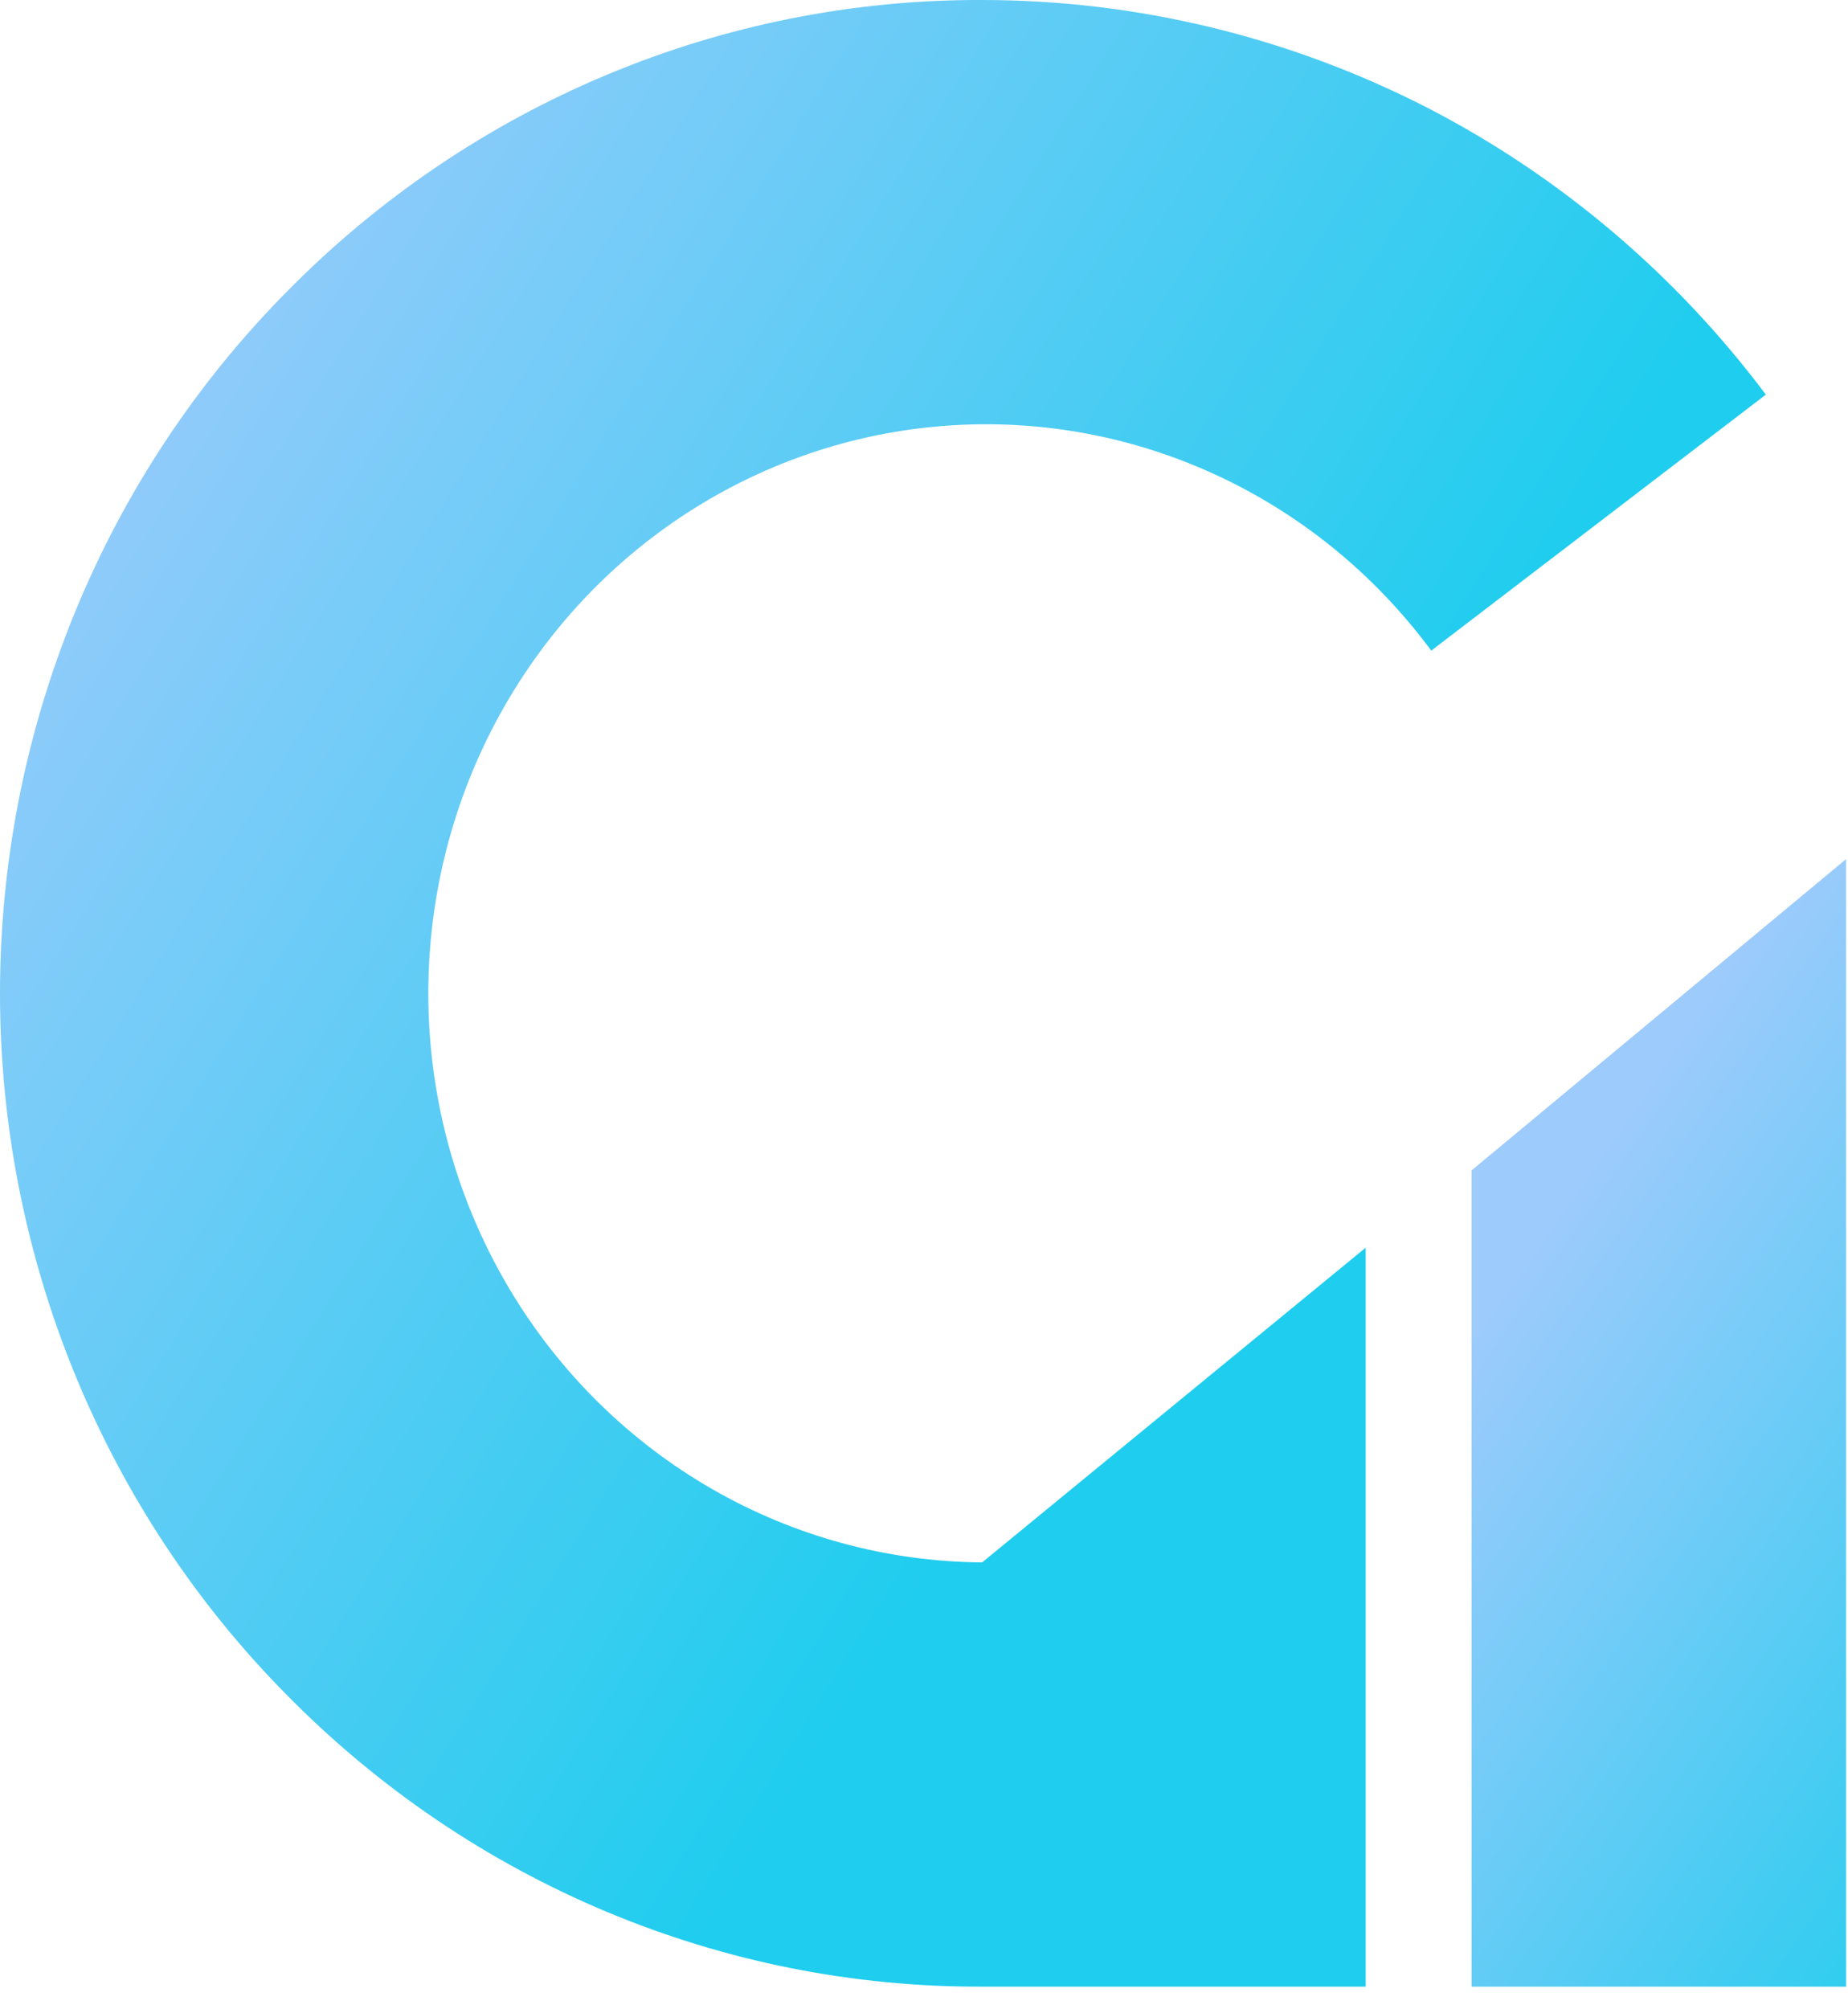
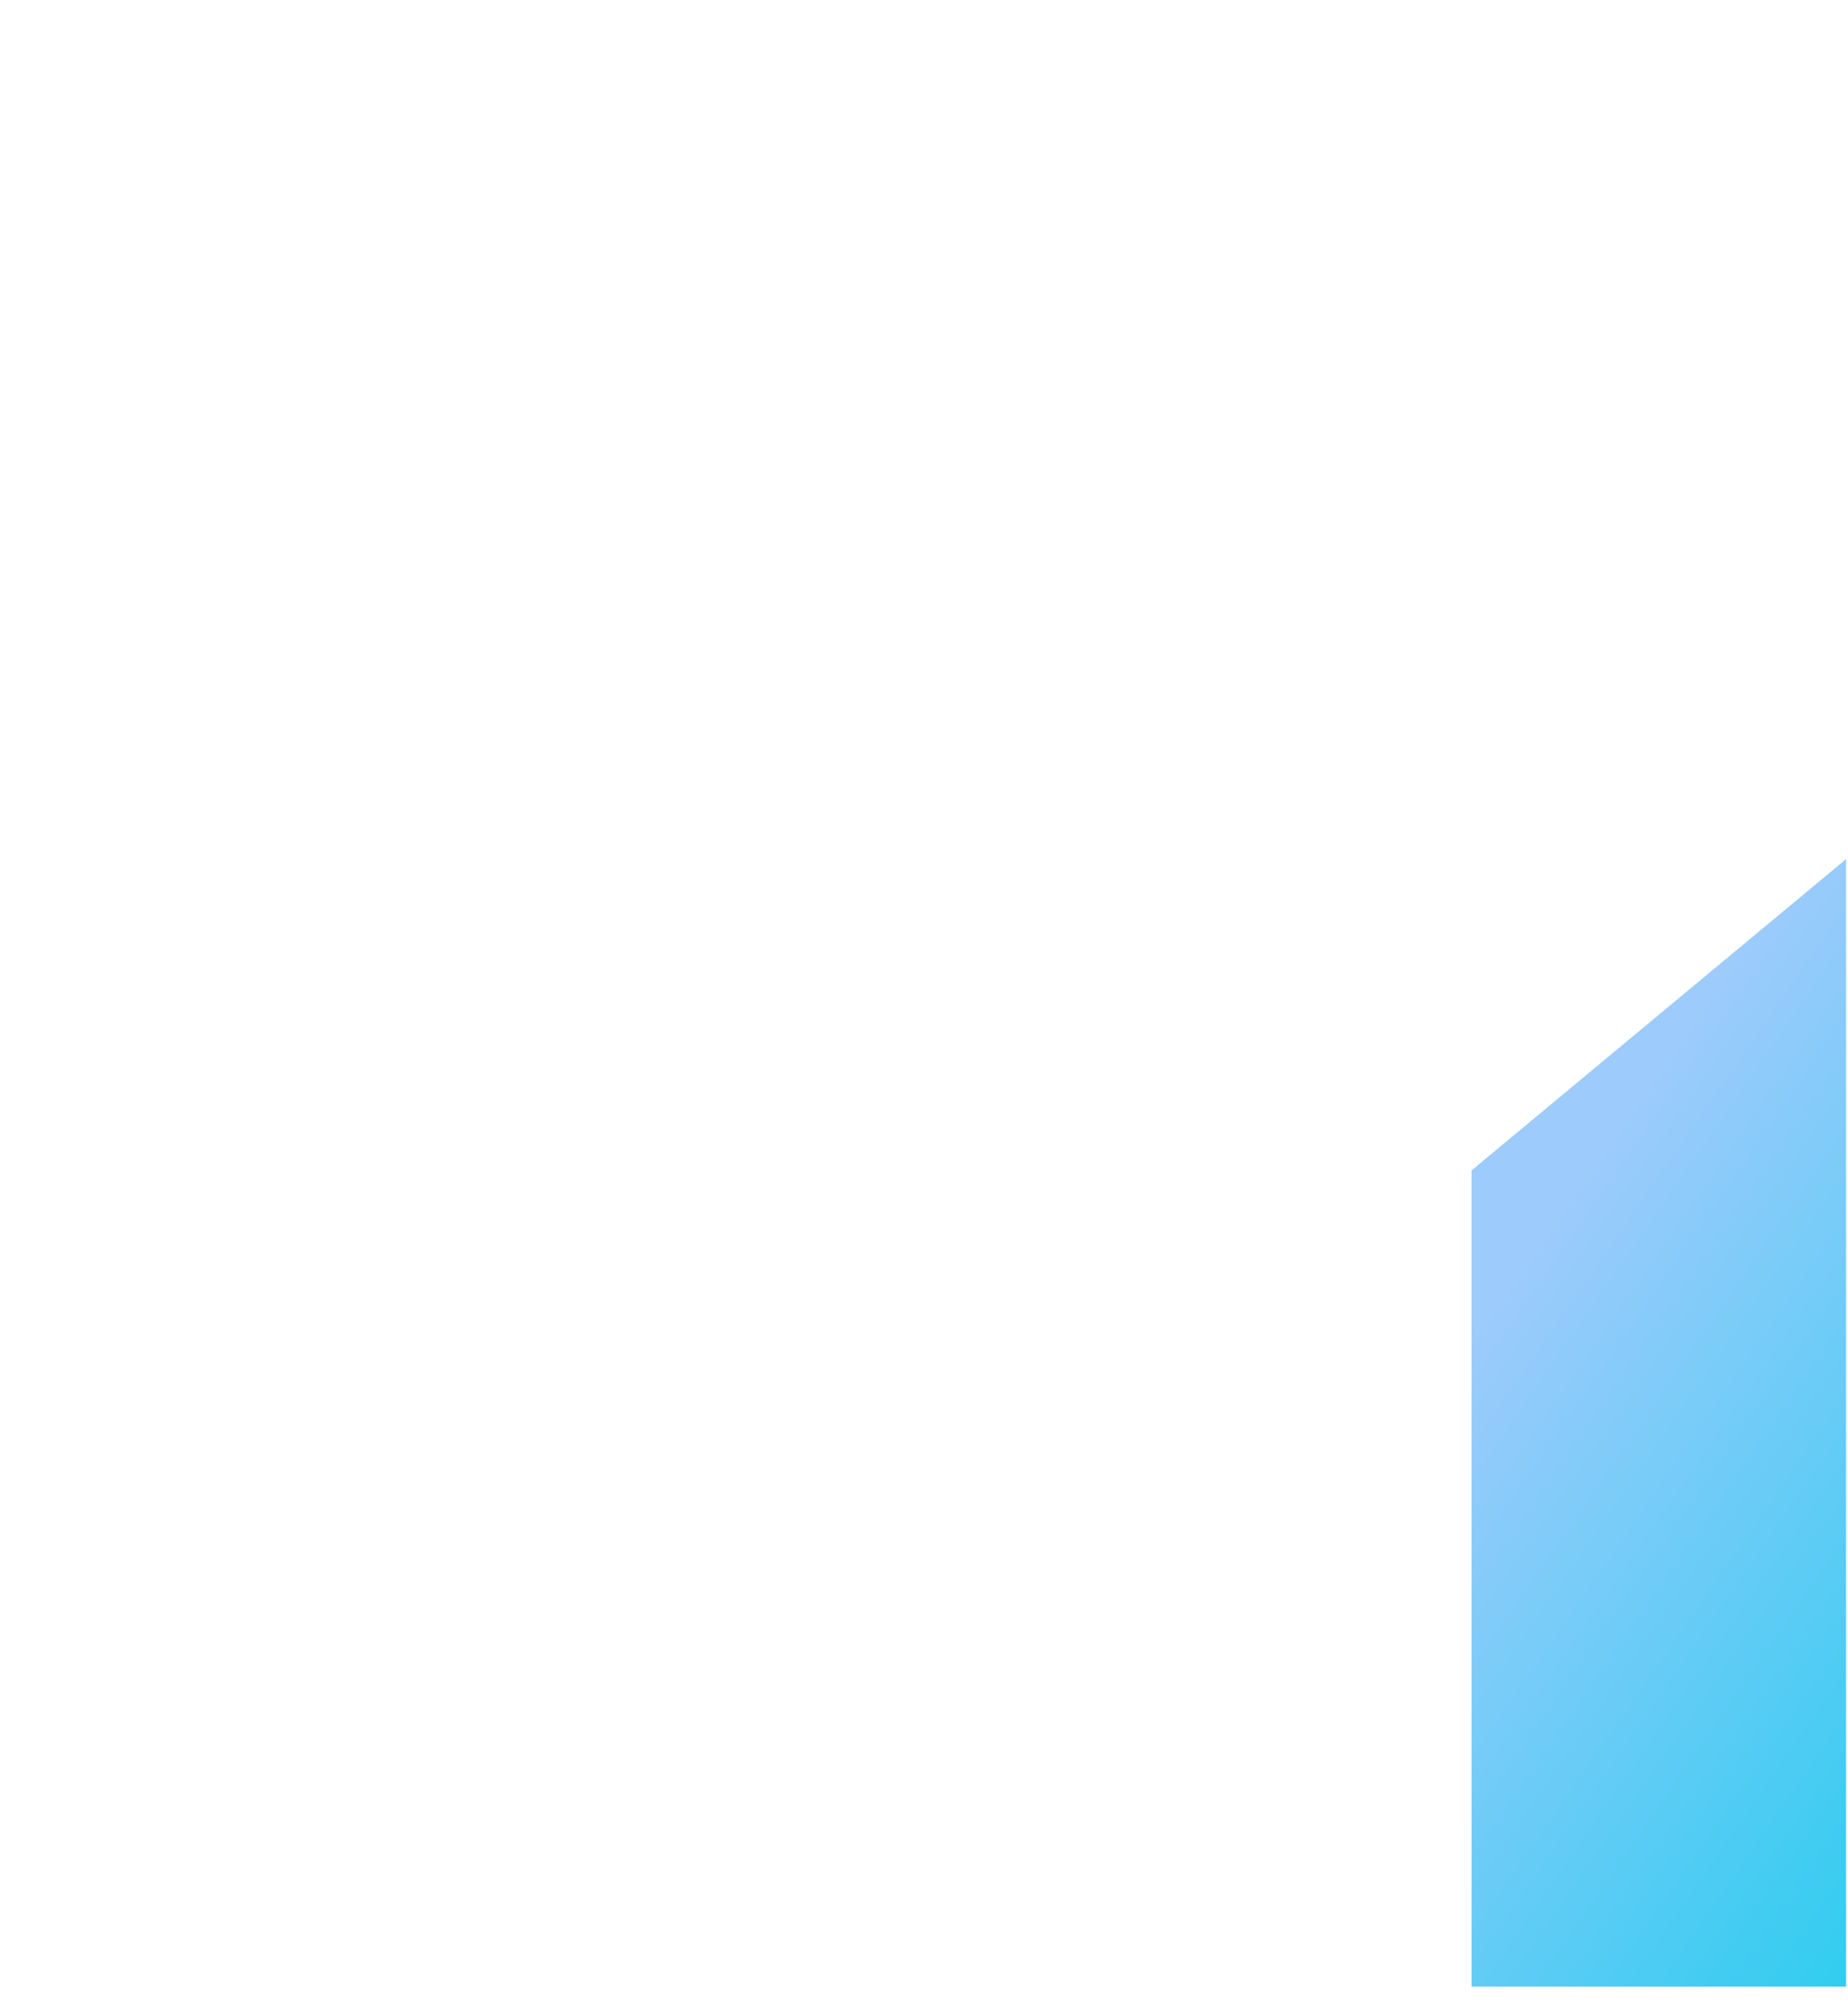
<svg xmlns="http://www.w3.org/2000/svg" width="69" height="75" viewBox="0 0 69 75" fill="none">
-   <path d="M53.279 4.014C48.125 1.375 42.438 0.001 36.671 0C31.861 -0.017 27.094 0.933 22.644 2.797C18.193 4.66 14.147 7.4 10.736 10.86C7.335 14.288 4.635 18.371 2.792 22.871C0.949 27.372 0 32.2 0 37.078C0 41.955 0.949 46.783 2.792 51.284C4.635 55.784 7.335 59.867 10.736 63.295C14.147 66.755 18.193 69.495 22.644 71.358C27.094 73.222 31.861 74.172 36.671 74.155H50.991V46.572L36.671 58.319C33.13 58.294 29.654 57.348 26.571 55.572C23.489 53.794 20.901 51.245 19.053 48.164C17.205 45.083 16.158 41.572 16.01 37.963C15.863 34.354 16.62 30.766 18.21 27.539C19.8 24.312 22.171 21.551 25.098 19.519C28.025 17.486 31.412 16.248 34.938 15.923C38.465 15.597 42.015 16.194 45.252 17.658C48.489 19.121 51.307 21.402 53.44 24.286L65.933 14.73C62.56 10.231 58.235 6.568 53.279 4.014Z" fill="url(#paint0_linear_1_102)" />
  <path d="M54.944 43.688V74.155H68.929V32.067L54.944 43.688Z" fill="url(#paint1_linear_1_102)" />
  <defs>
    <linearGradient id="paint0_linear_1_102" x1="-1.0255e-07" y1="14.914" x2="70.404" y2="58.779" gradientUnits="userSpaceOnUse">
      <stop stop-color="#9DCBFC" />
      <stop offset="0.635" stop-color="#1FCDEE" />
    </linearGradient>
    <linearGradient id="paint1_linear_1_102" x1="77.039" y1="69.823" x2="52.661" y2="52.947" gradientUnits="userSpaceOnUse">
      <stop stop-color="#1FCDEE" />
      <stop offset="1" stop-color="#9DCBFC" />
    </linearGradient>
  </defs>
</svg>